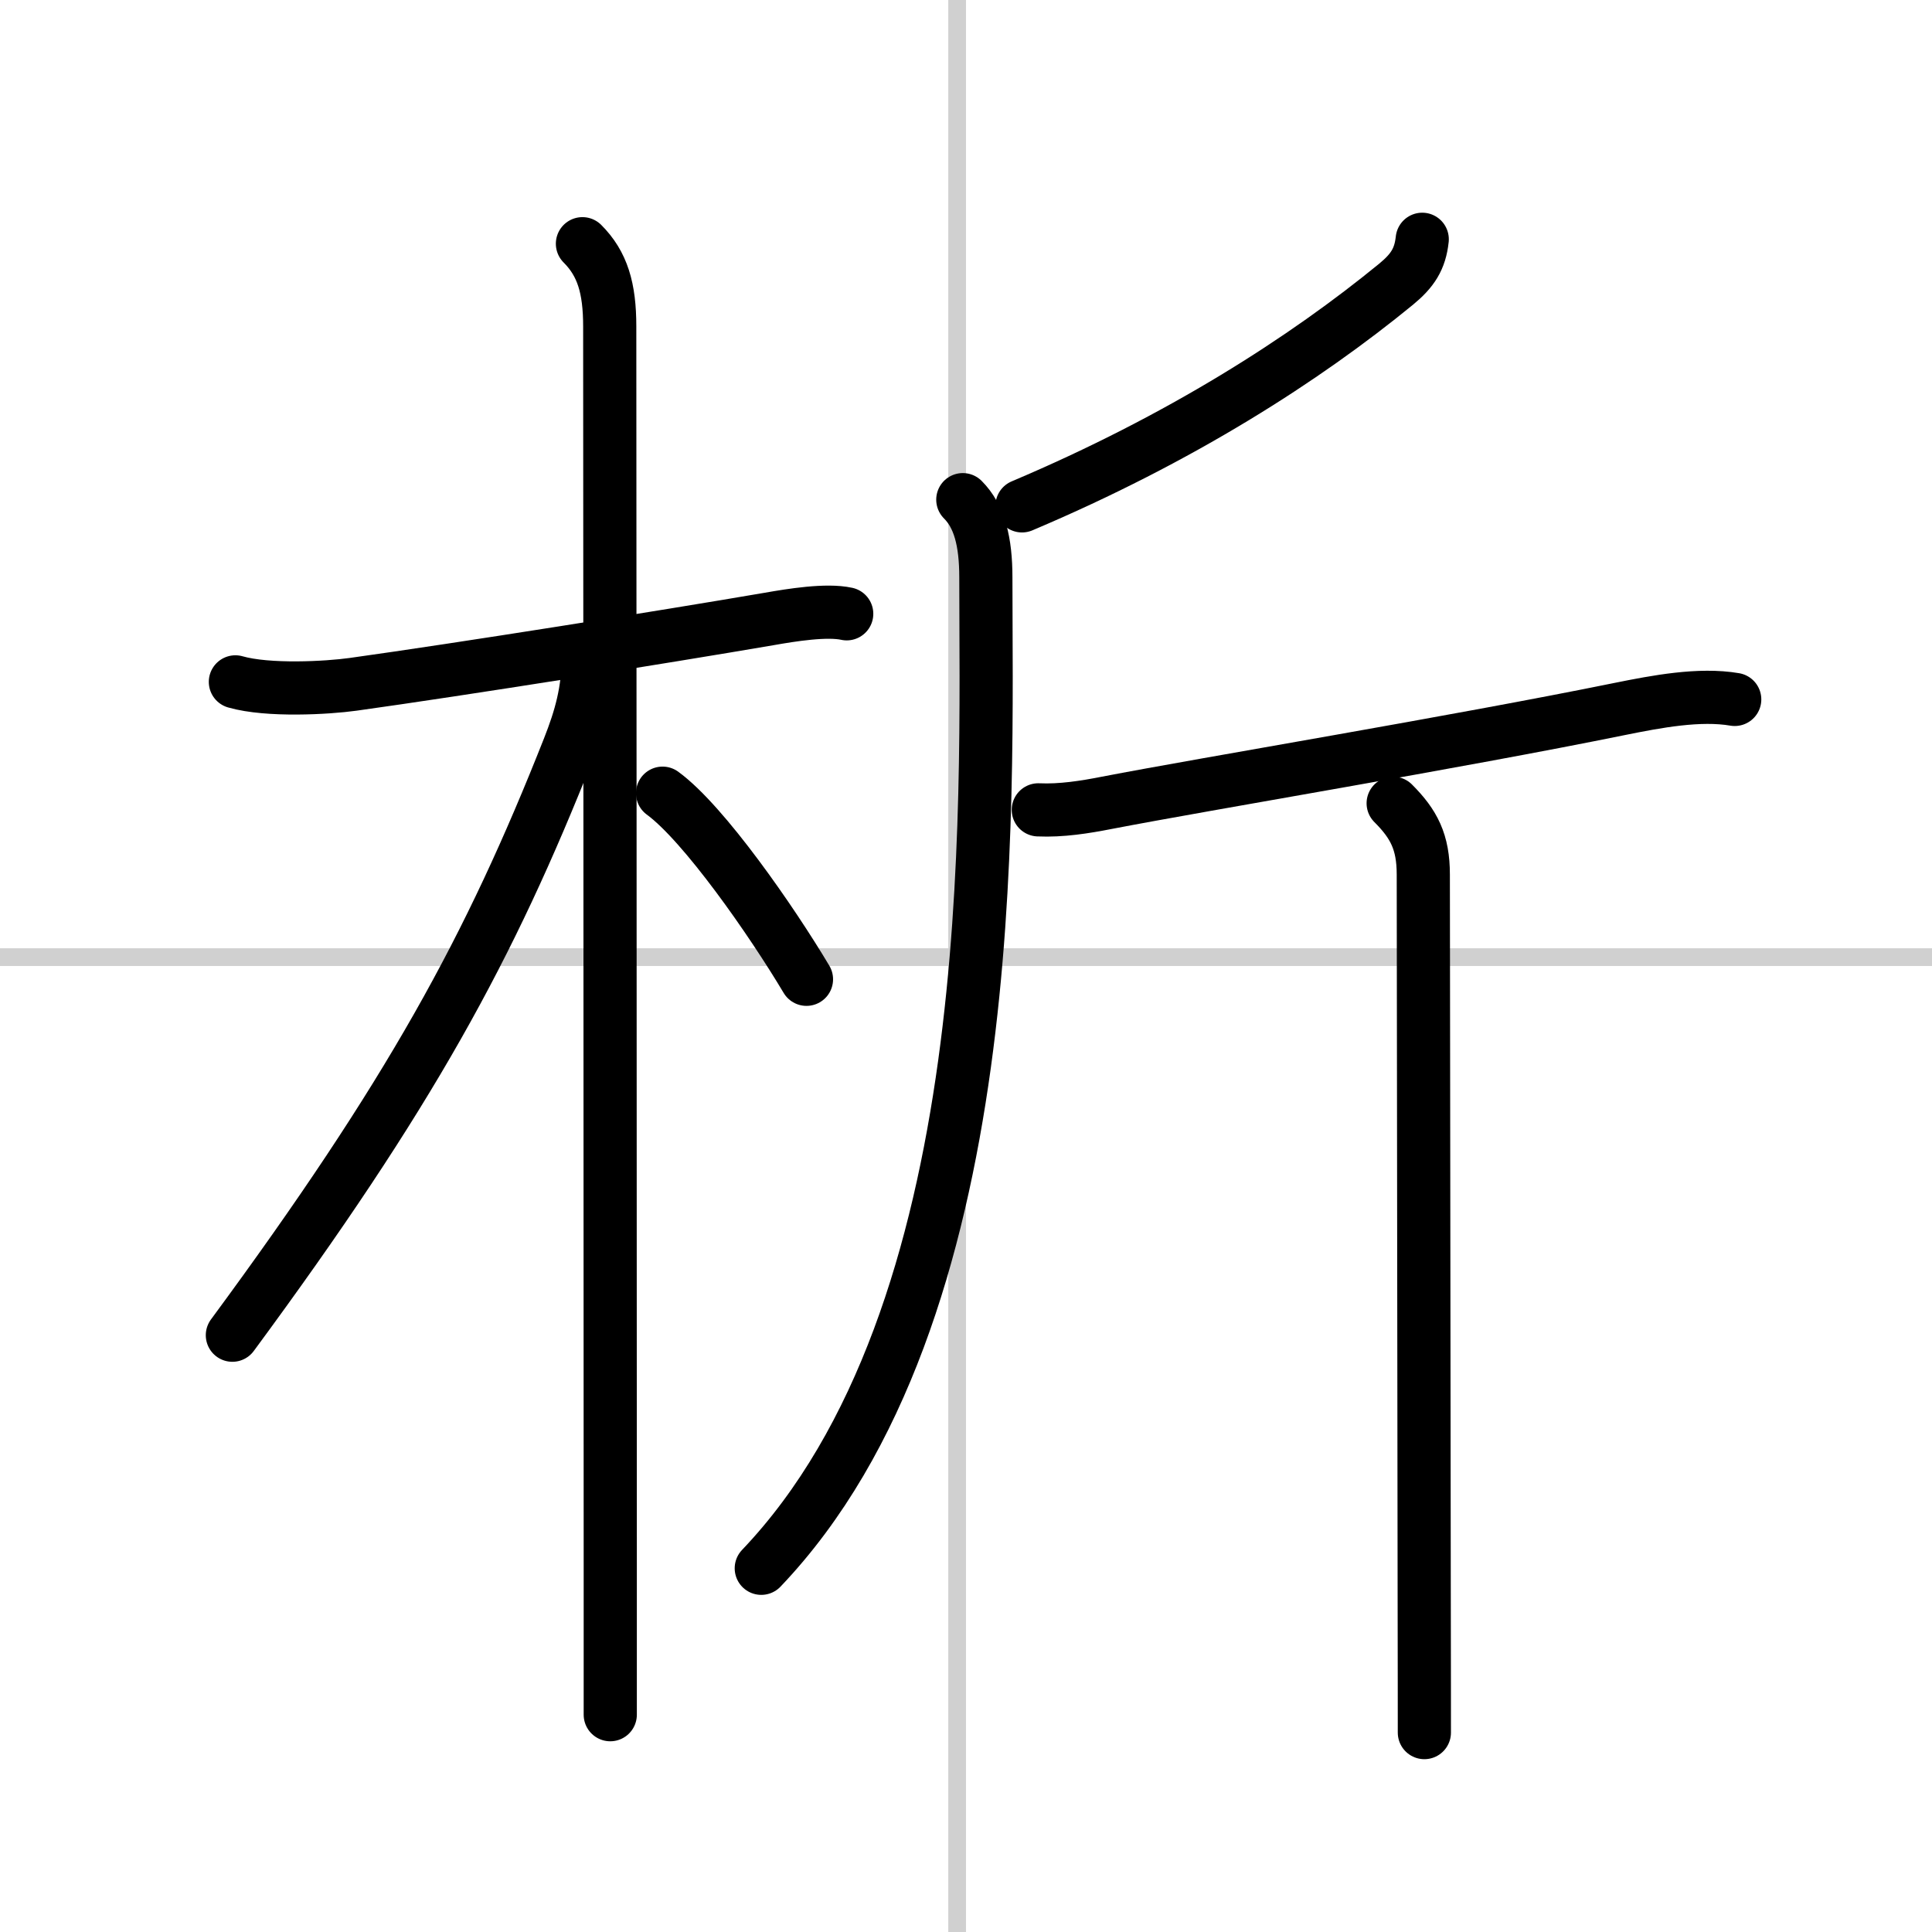
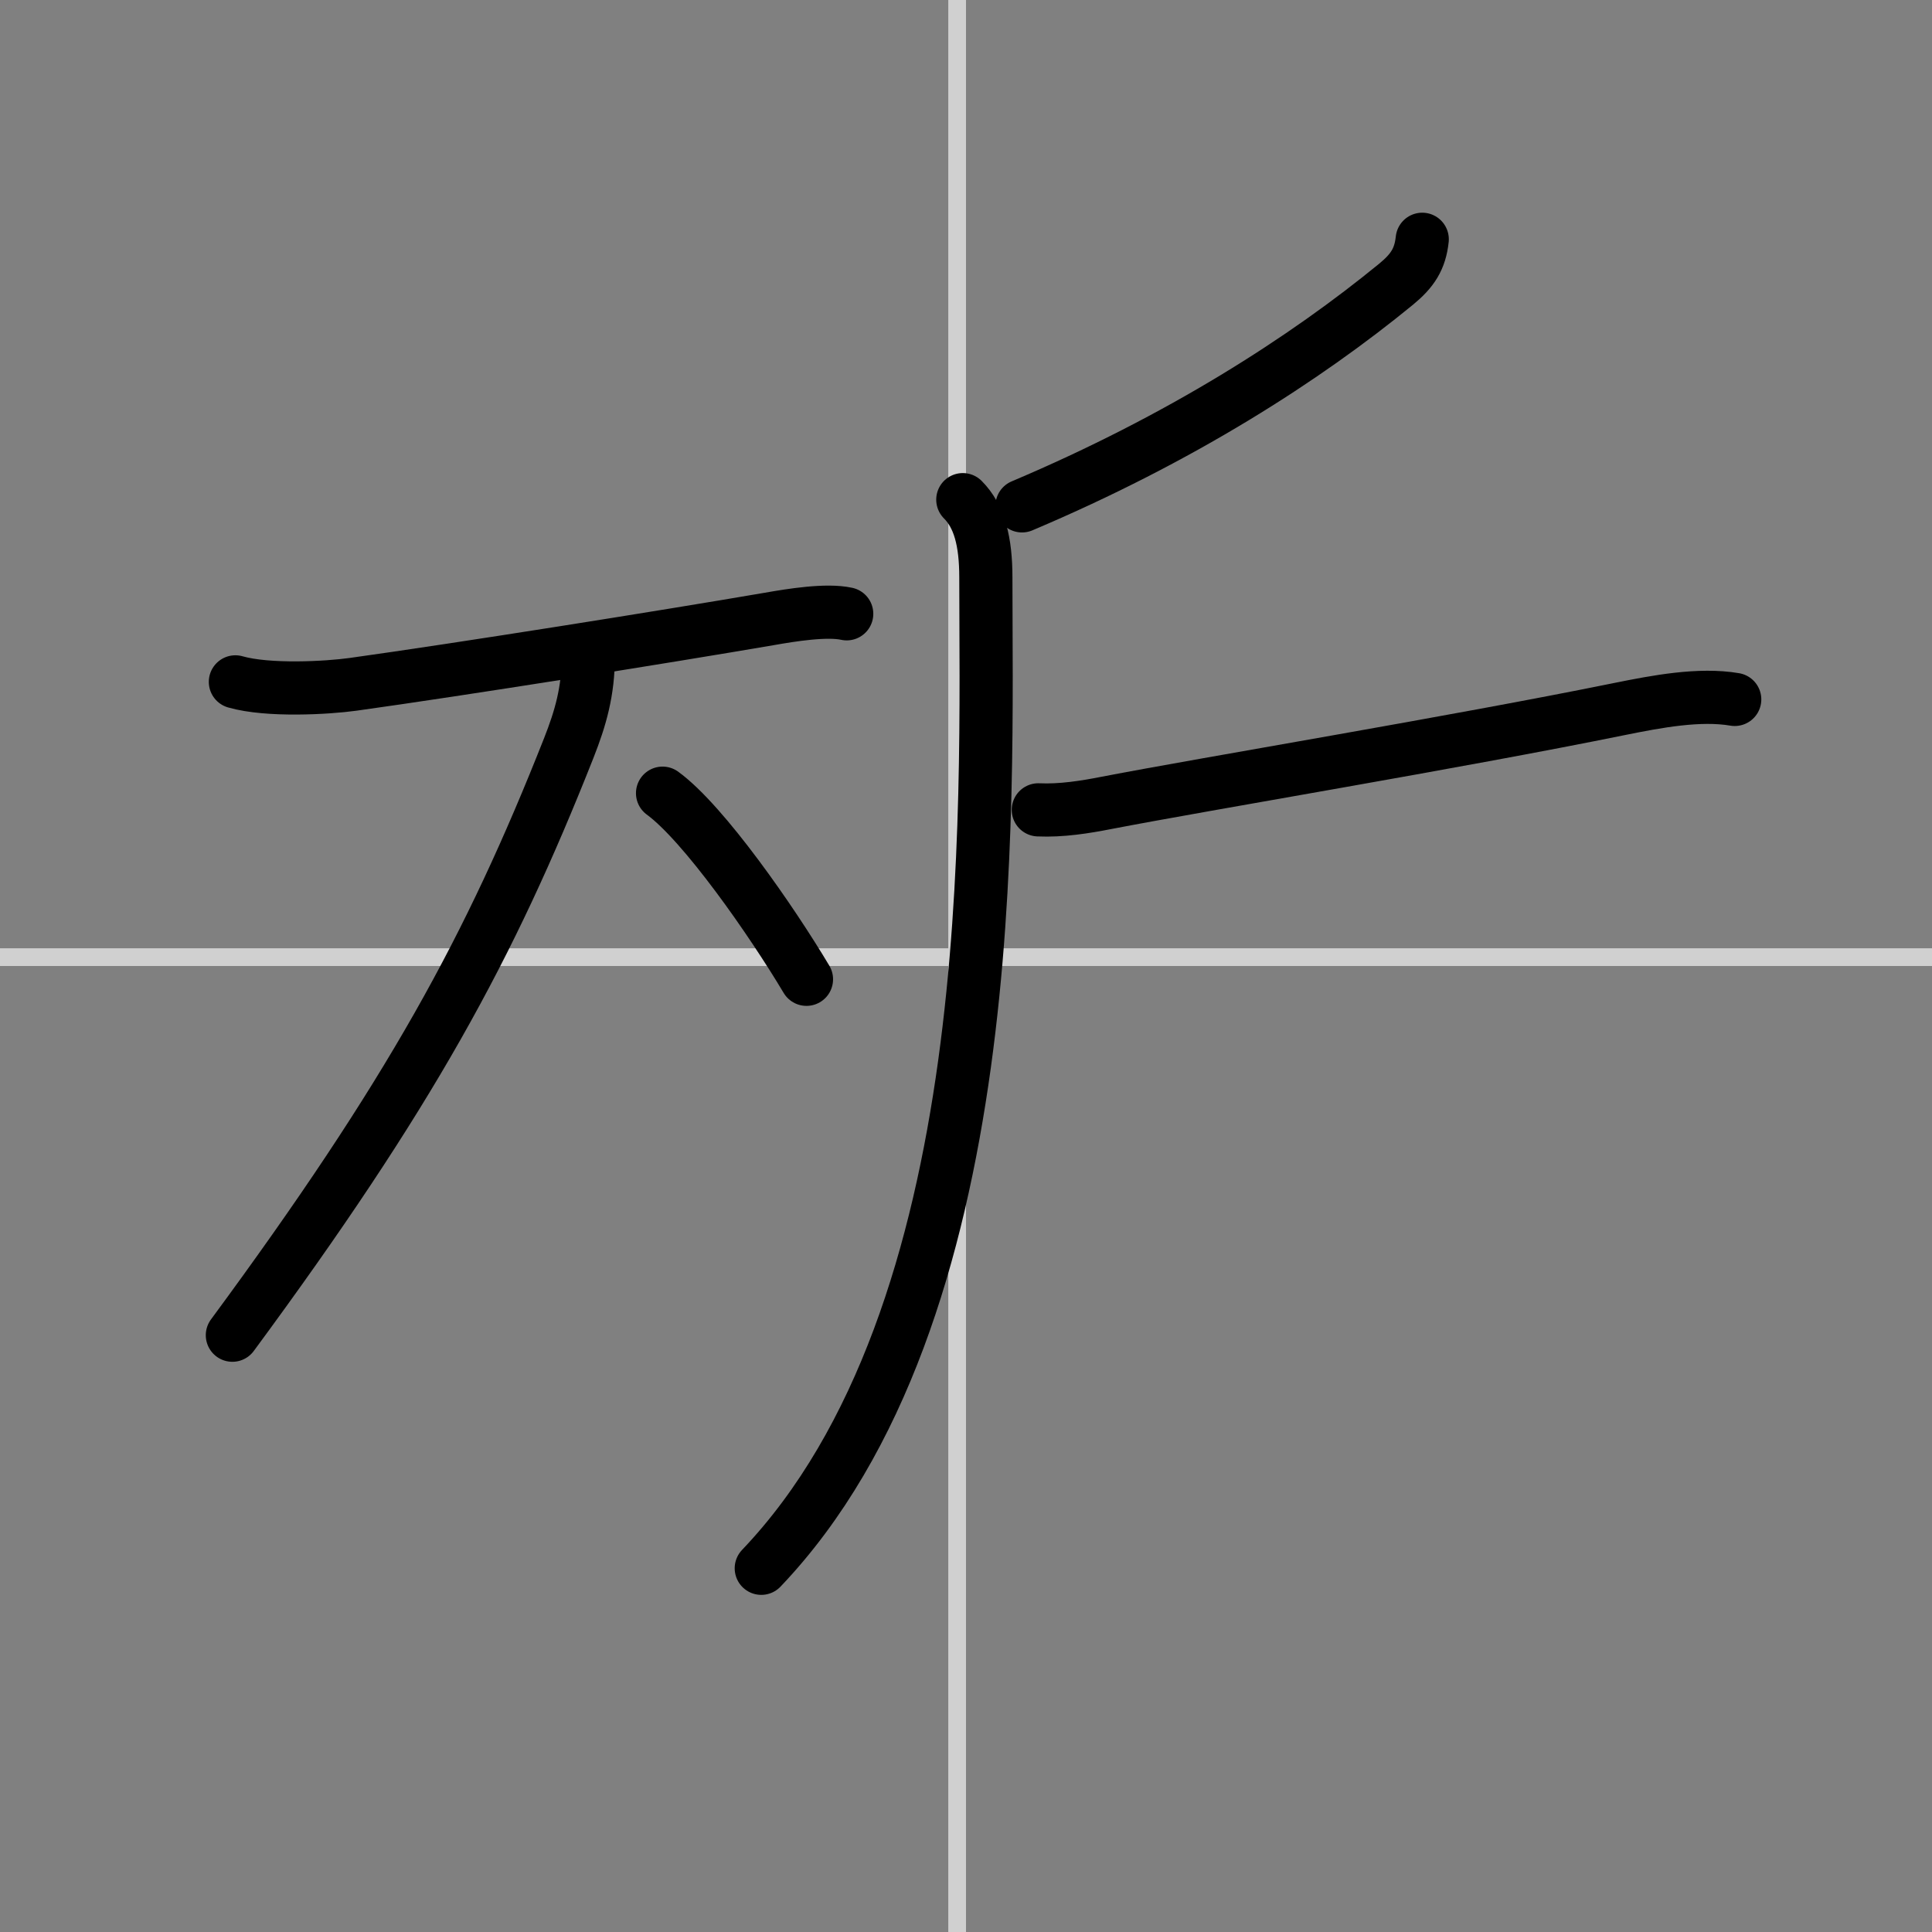
<svg xmlns="http://www.w3.org/2000/svg" width="400" height="400" viewBox="0 0 109 109">
  <rect x="0" y="0" width="109" height="109" fill="#808080" stroke="none" />
  <g fill="none" stroke="#000" stroke-linecap="round" stroke-linejoin="round" stroke-width="3">
-     <rect width="100%" height="100%" fill="#fff" stroke="#fff" />
    <line x1="54" x2="54" y2="109" stroke="#d0d0d0" stroke-width="1" />
    <line x2="109" y1="54" y2="54" stroke="#d0d0d0" stroke-width="1" />
    <path d="m13.28 38.47c1.85 0.53 5.19 0.34 6.63 0.14 6.11-0.85 17.54-2.67 23.49-3.69 1.25-0.22 3.23-0.54 4.37-0.29" />
-     <path d="m32.86 13.75c1.13 1.13 1.54 2.5 1.54 4.67 0 4.25 0.03 45.99 0.03 69.7v8.62" />
    <path d="m33.19 37.03c0 1.97-0.43 3.47-1.1 5.17-4.46 11.29-8.96 19.54-18.98 33.13" />
    <path d="m37.38 44.75c2.33 1.7 6.16 7.21 8.12 10.5" />
    <path d="m80.24 13.5c-0.12 1.12-0.55 1.77-1.47 2.53-5.15 4.22-12.15 8.72-21.11 12.51" />
    <path d="m54.32 28.19c0.94 0.94 1.3 2.37 1.3 4.39 0 13.05 1.01 41.55-12.67 55.9" />
    <path d="m58.58 45.69c1.3 0.06 2.66-0.16 3.83-0.39 5.87-1.13 19.63-3.4 28.97-5.3 2.08-0.42 4.5-0.88 6.49-0.54" />
-     <path d="m78.6 45.32c1.17 1.17 1.7 2.18 1.7 4.02 0 0.76 0.03 26.2 0.05 39.91 0.01 4.72 0.01 8.05 0.01 8.5" />
  </g>
</svg>